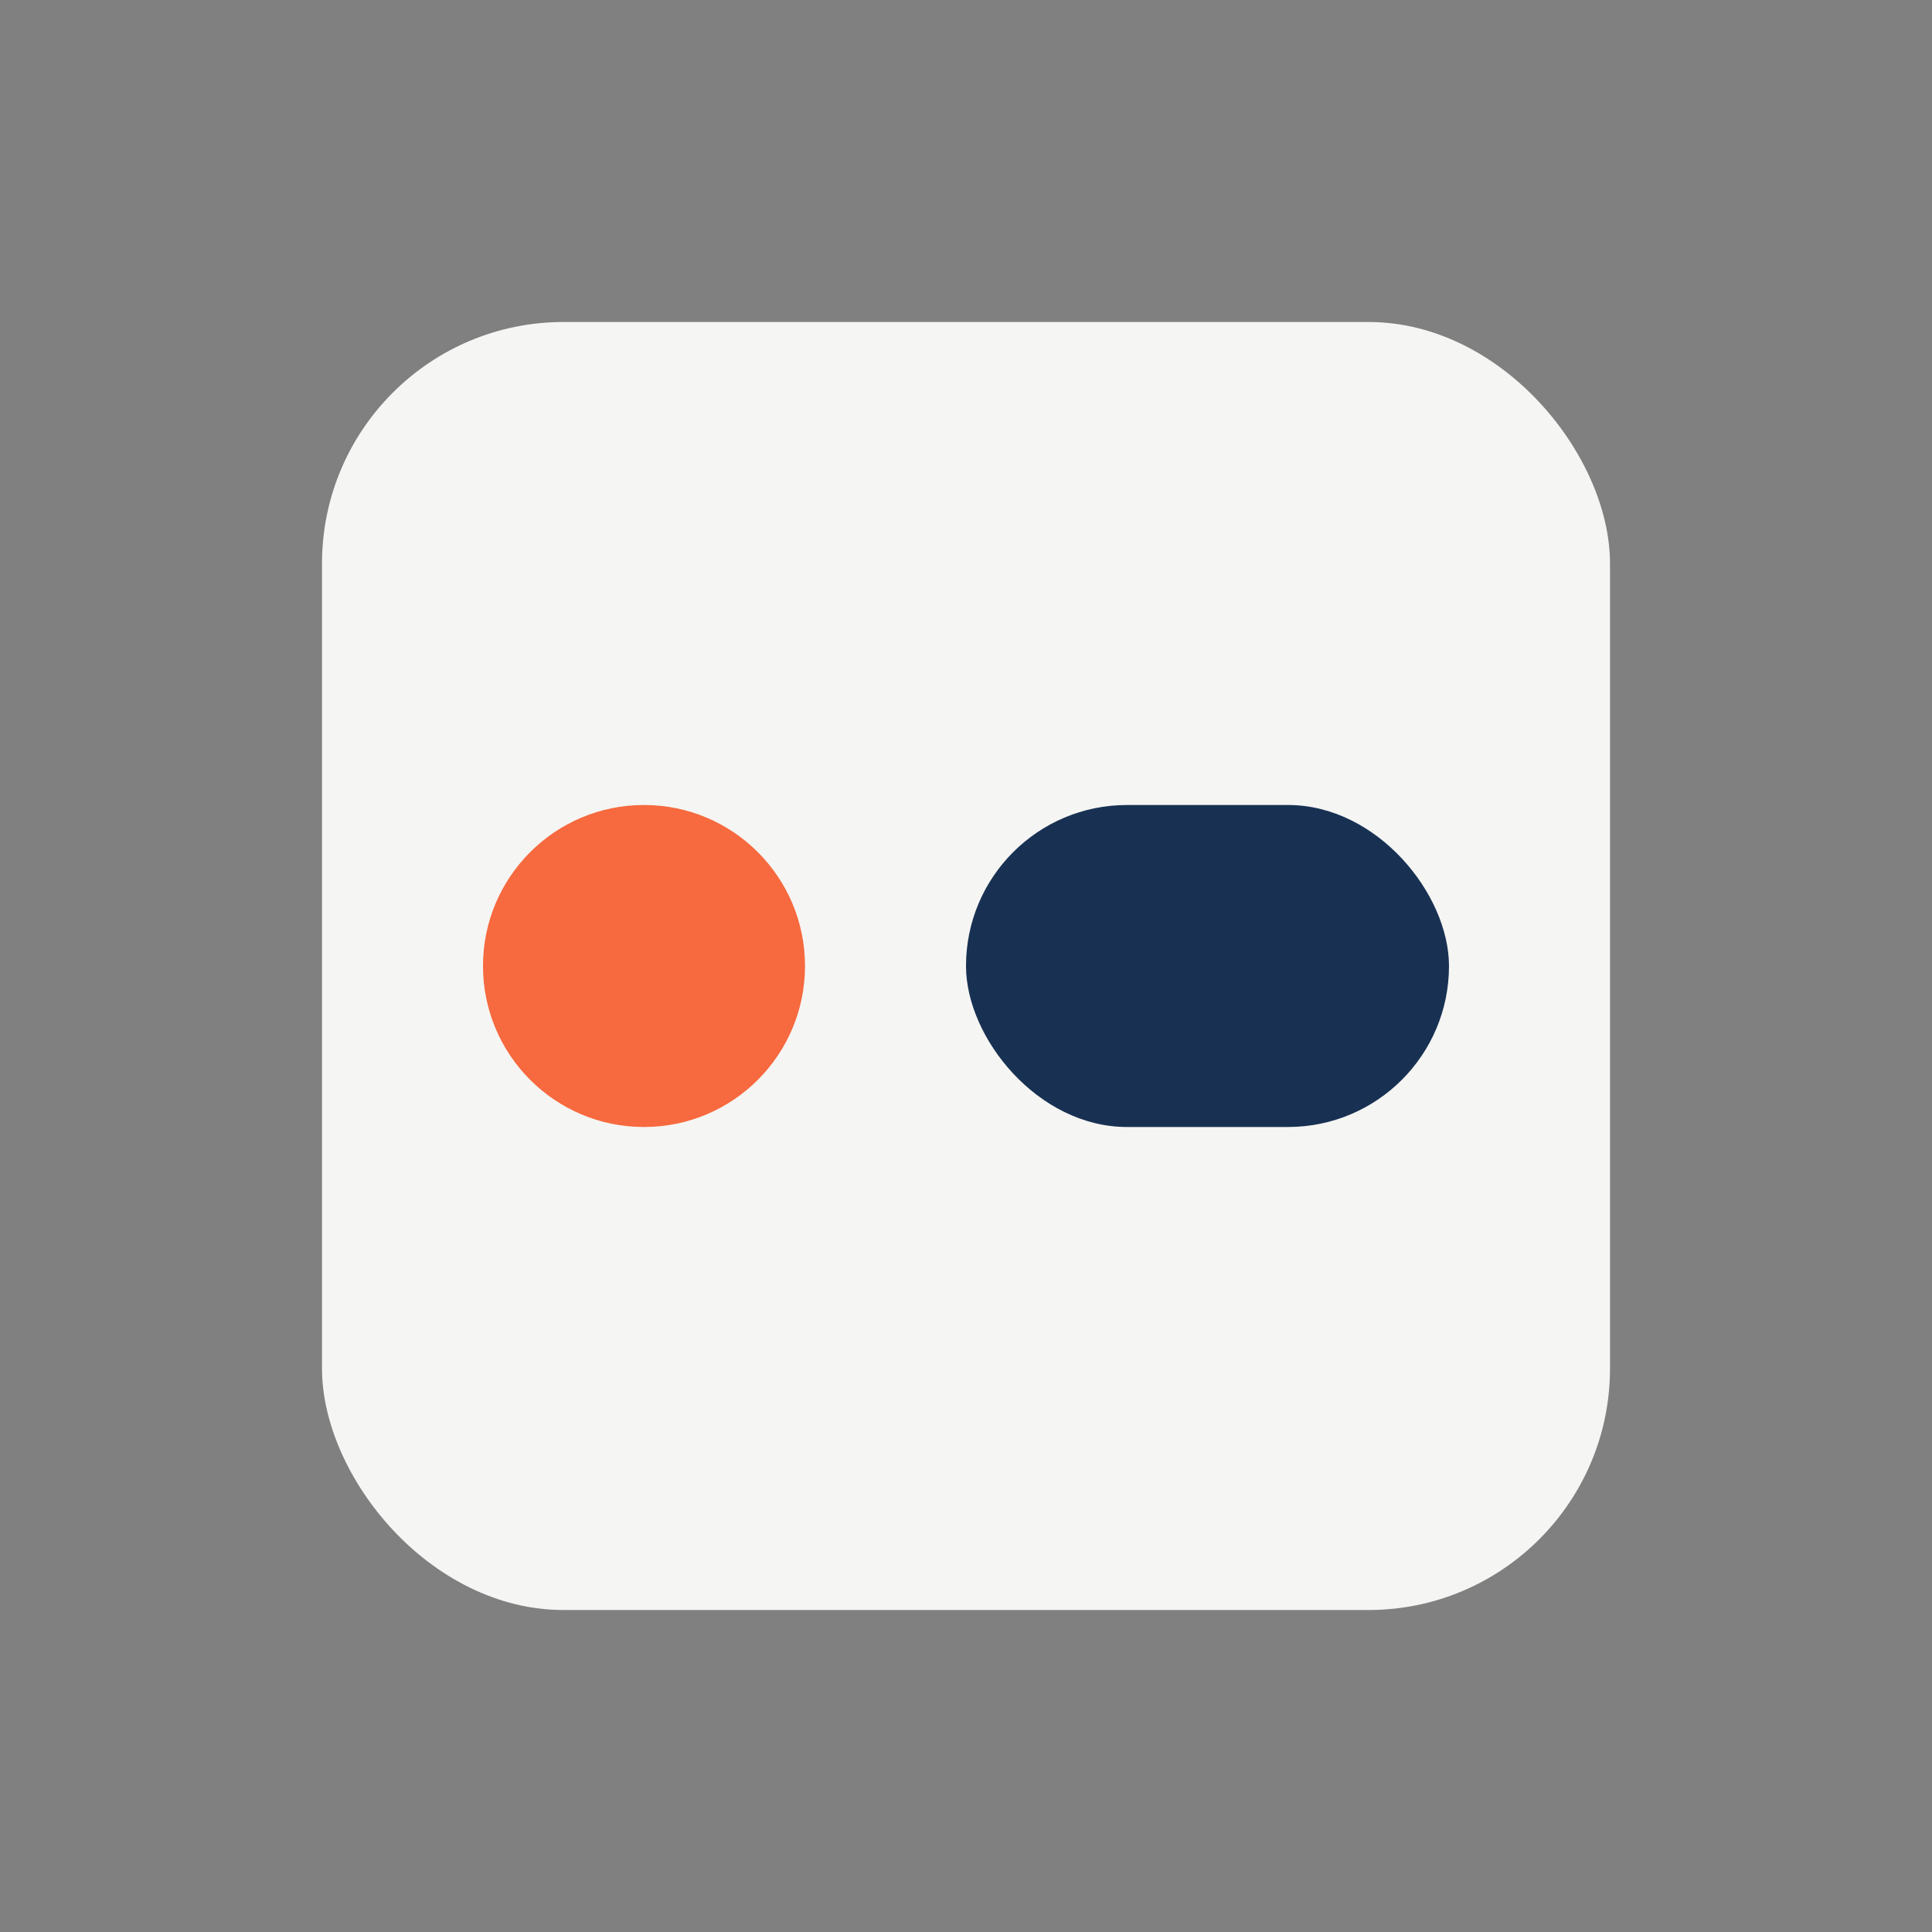
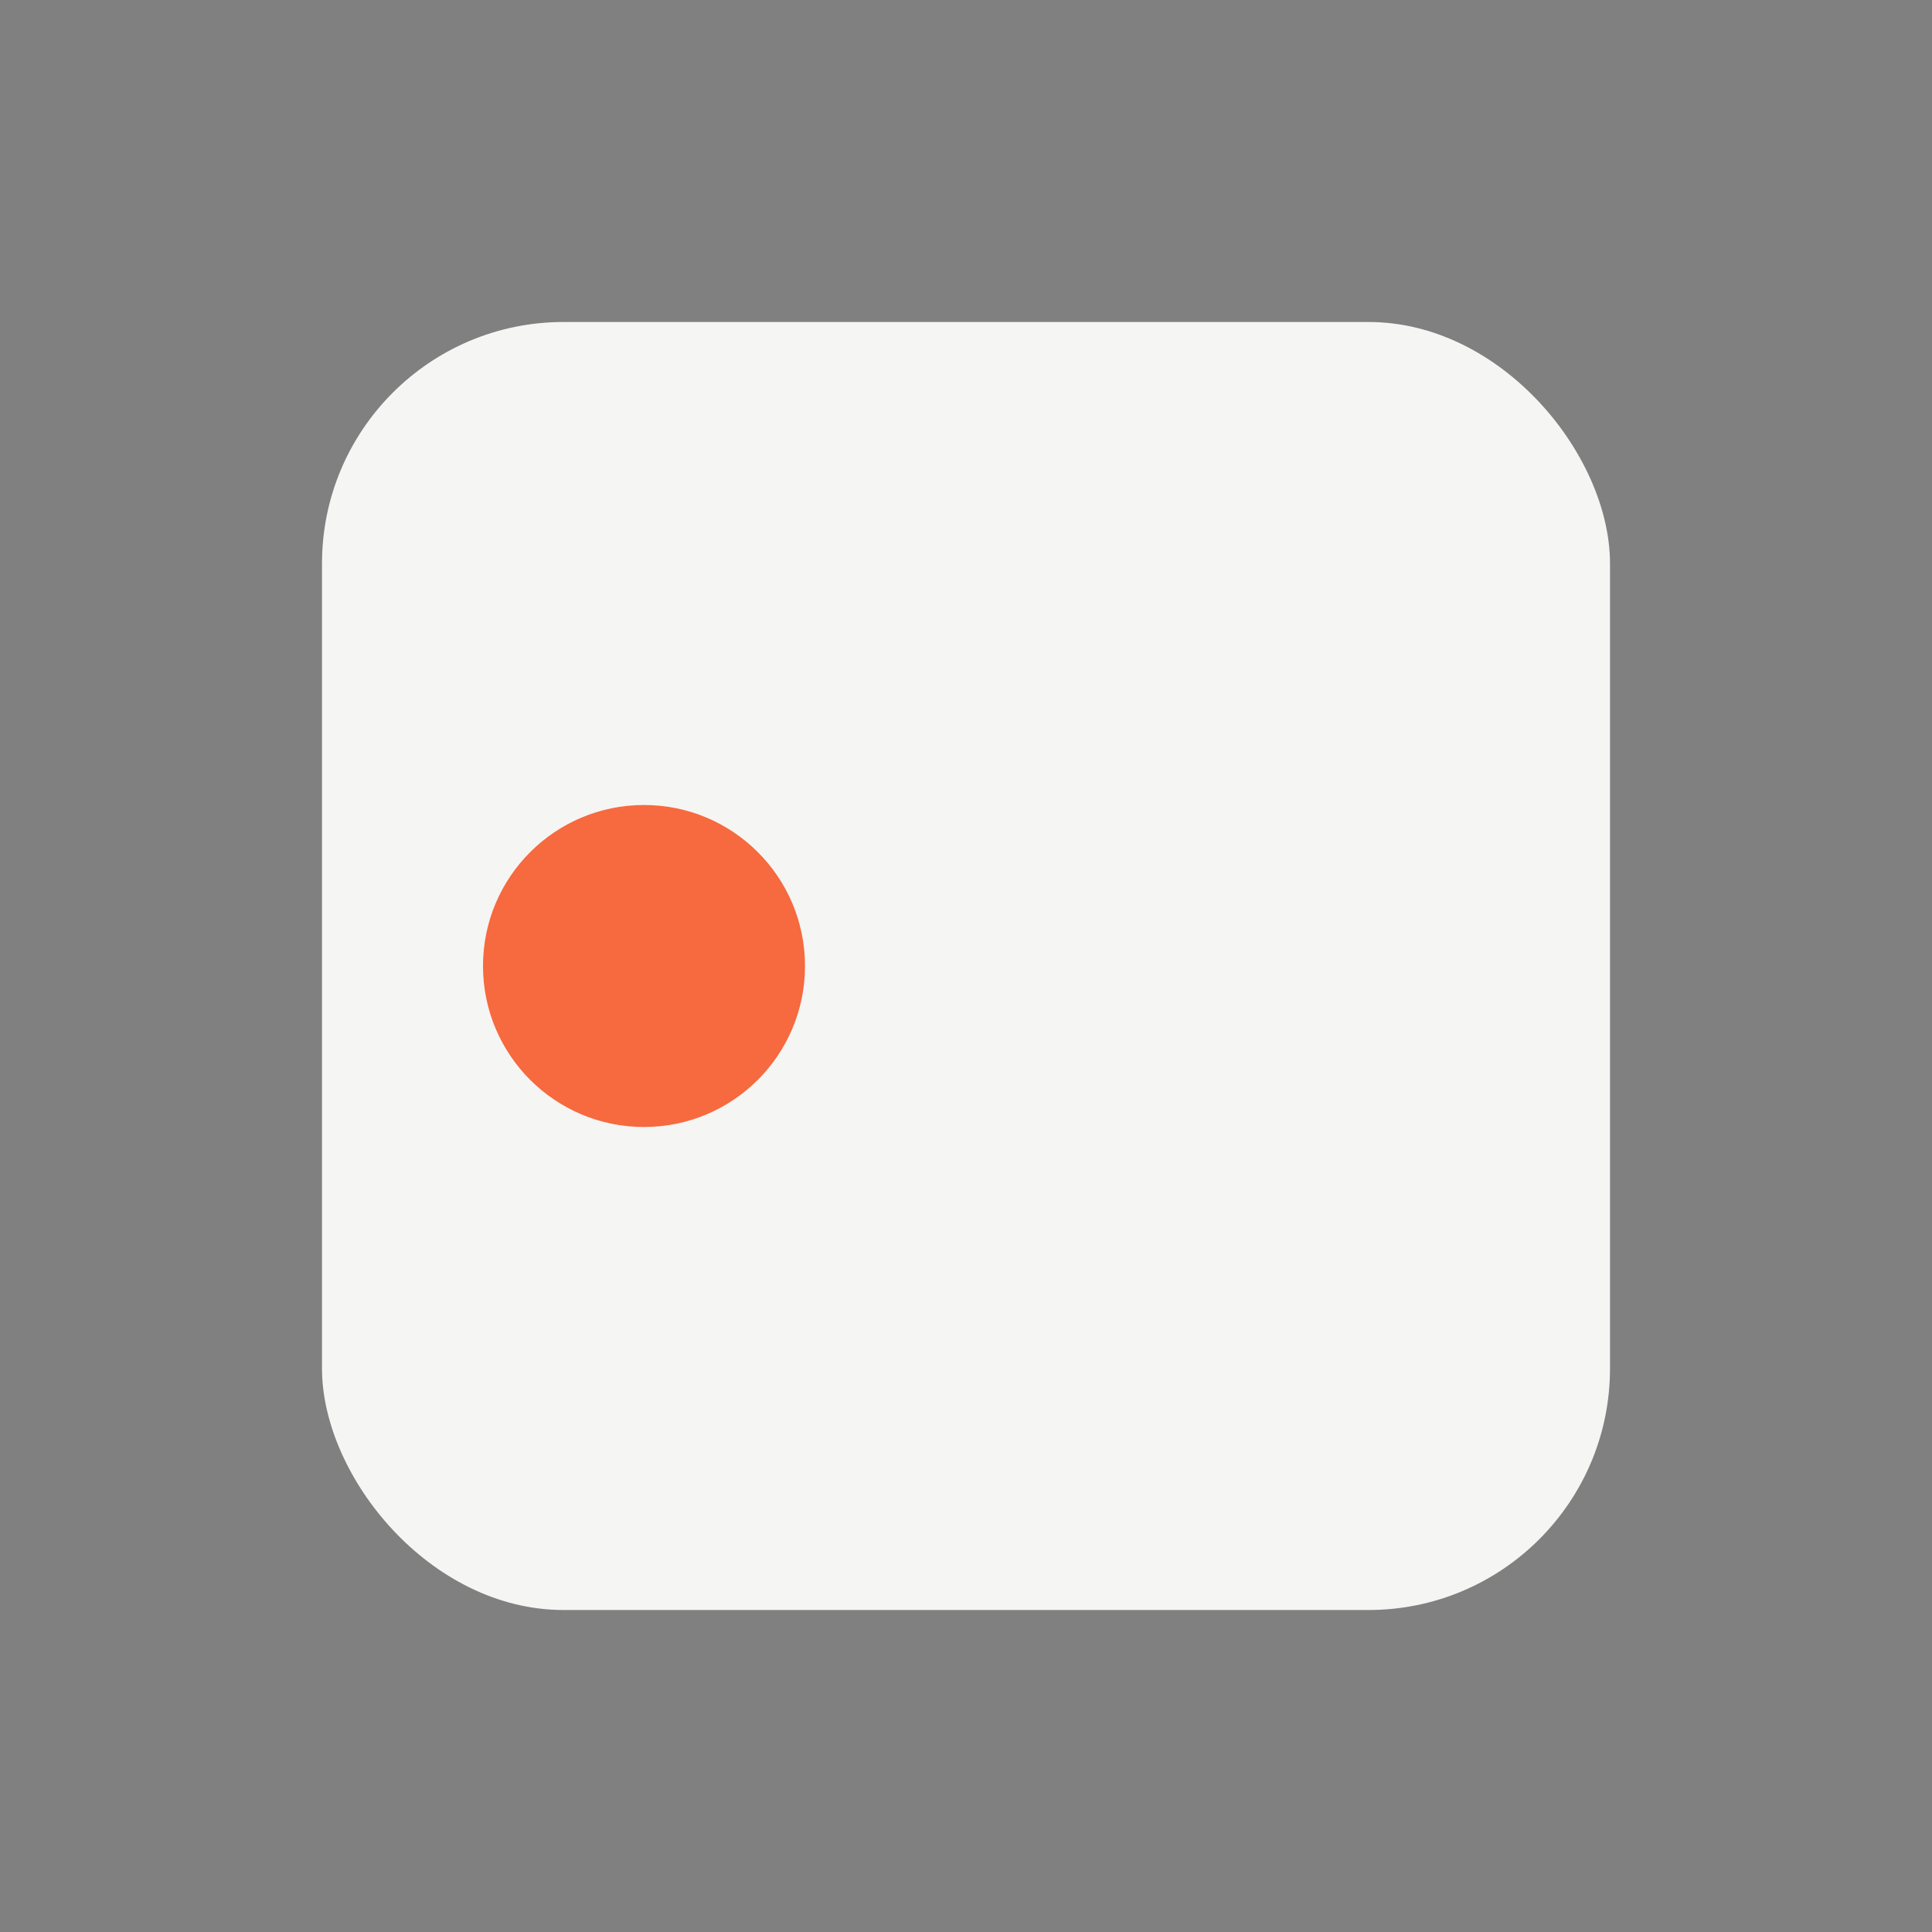
<svg xmlns="http://www.w3.org/2000/svg" width="24" height="24" viewBox="0 0 24 24">
  <rect x="0" y="0" width="24" height="24" fill="#808080" stroke="none" />
  <rect x="4" y="4" width="16" height="16" rx="3" fill="#F5F5F3" />
  <circle cx="8" cy="12" r="2" fill="#F7693E" />
-   <rect x="12" y="10" width="6" height="4" rx="2" fill="#183153" />
</svg>